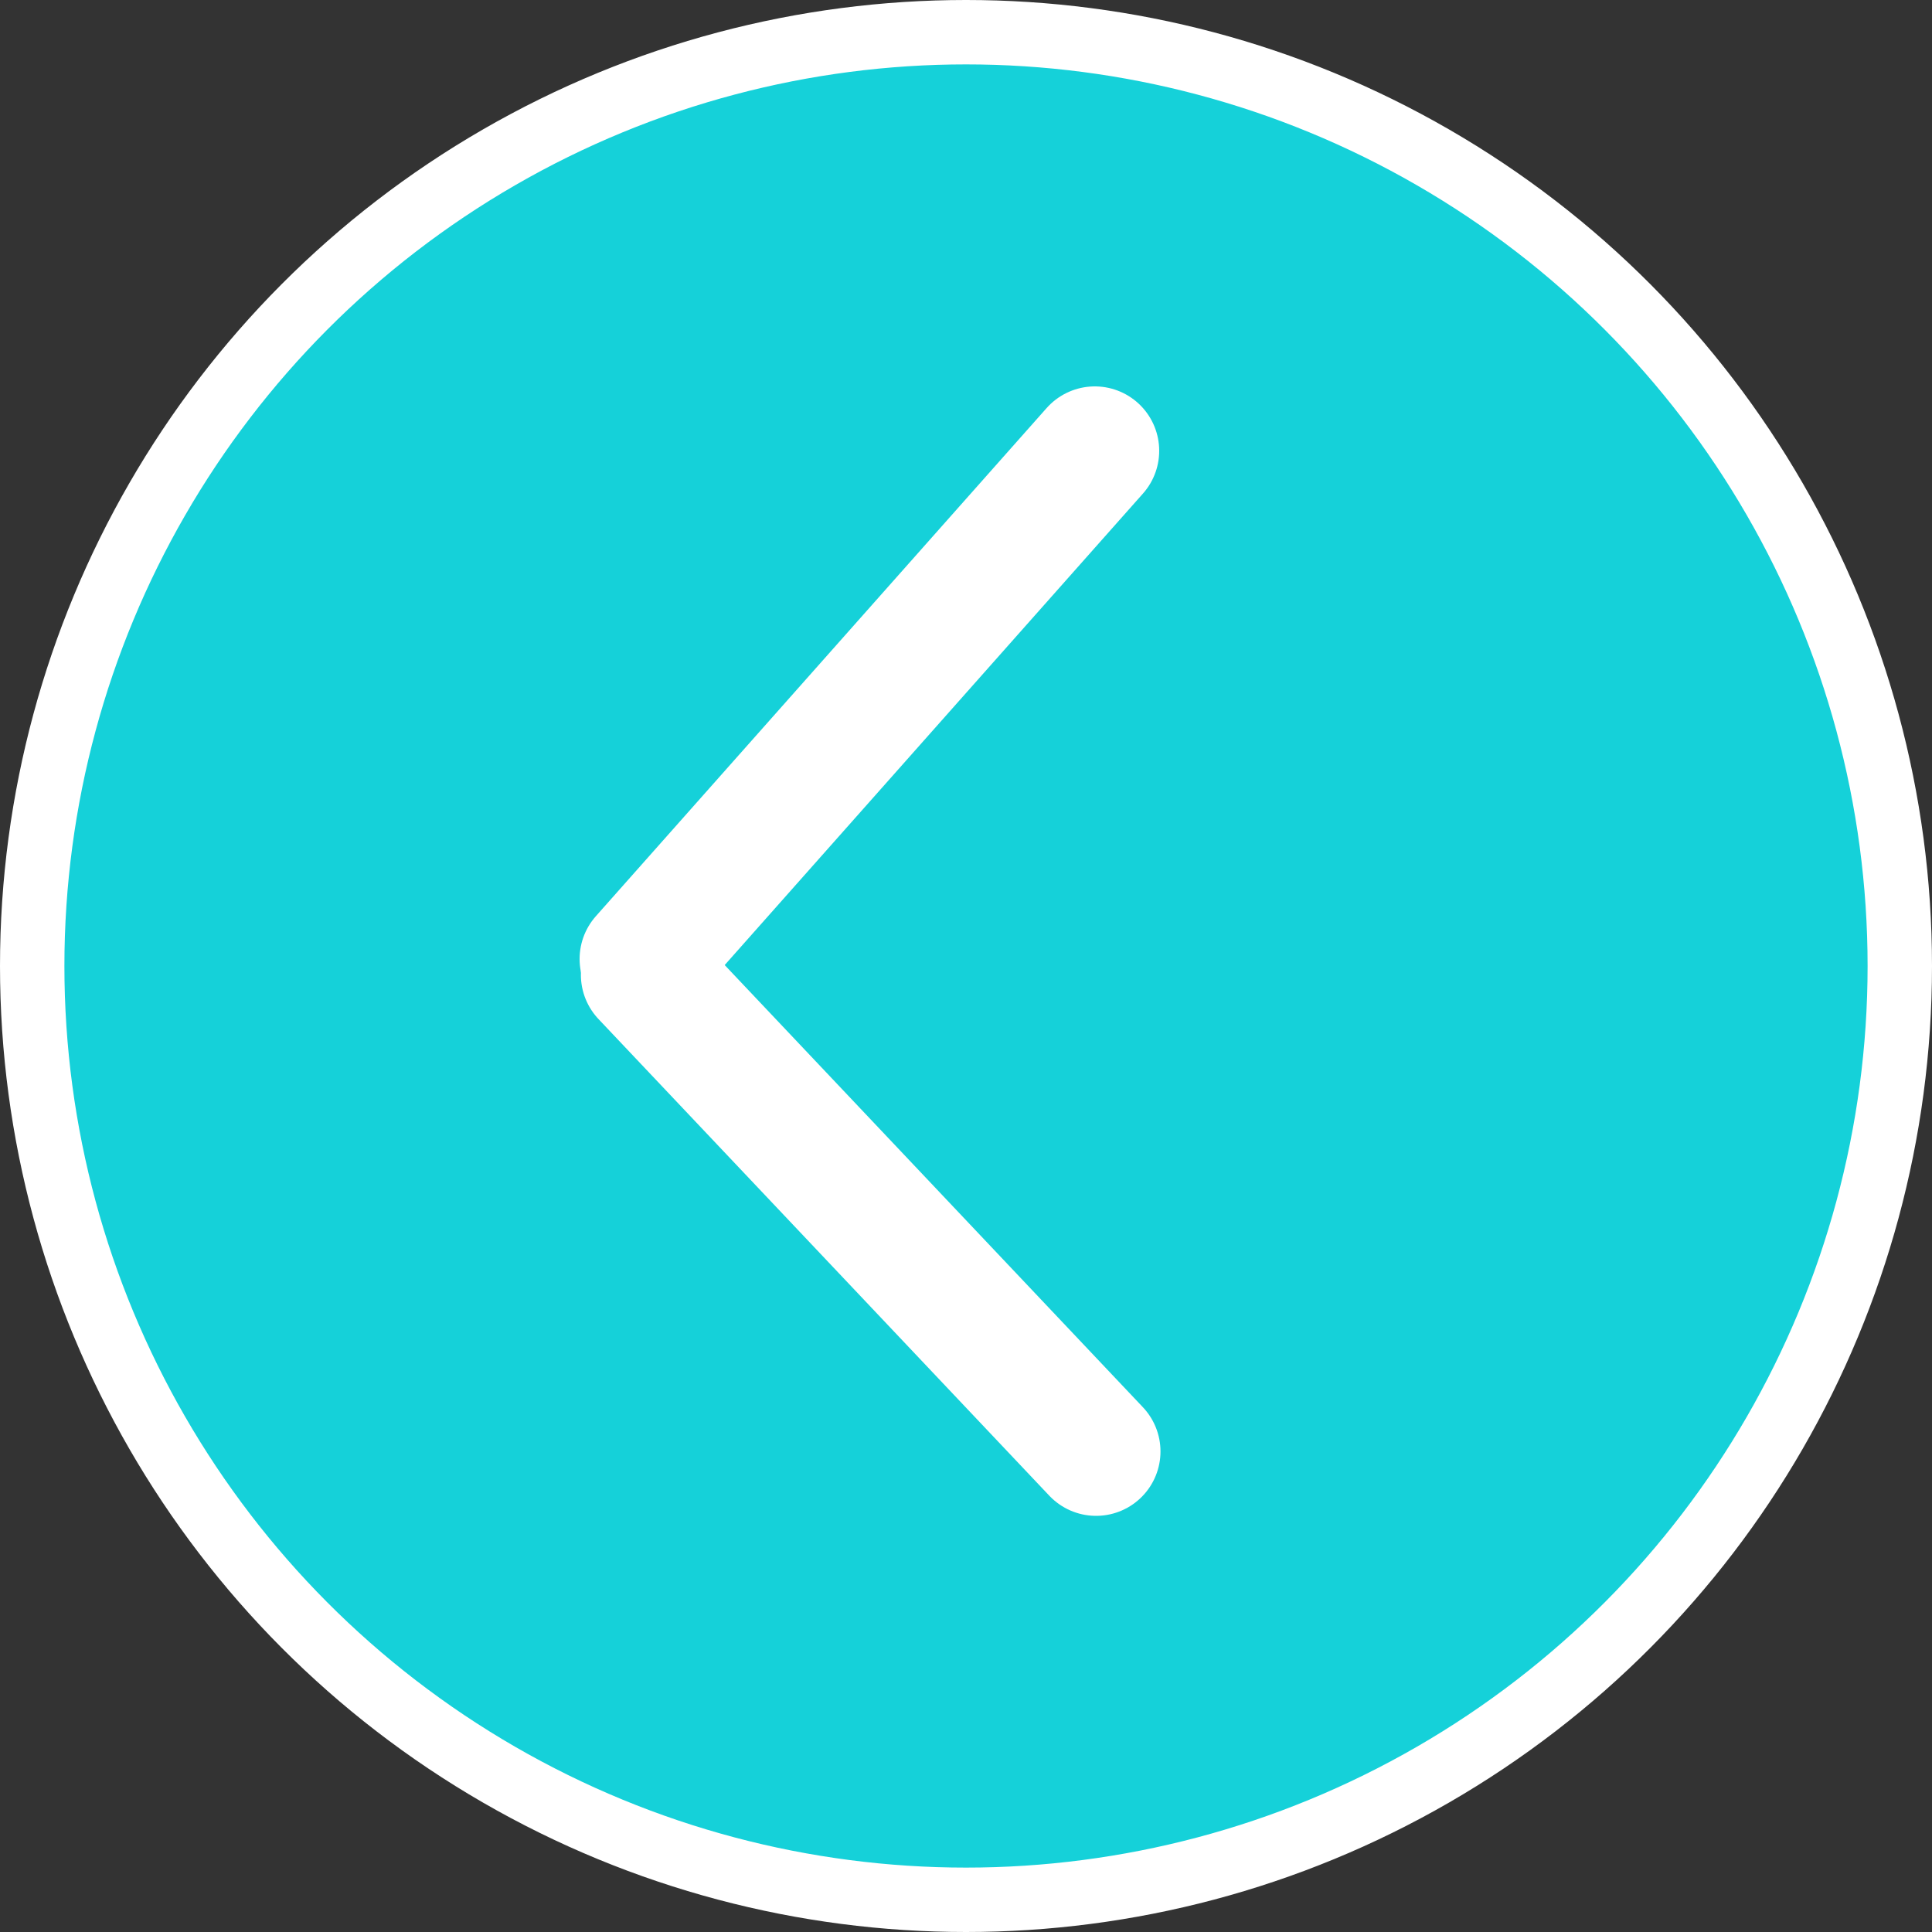
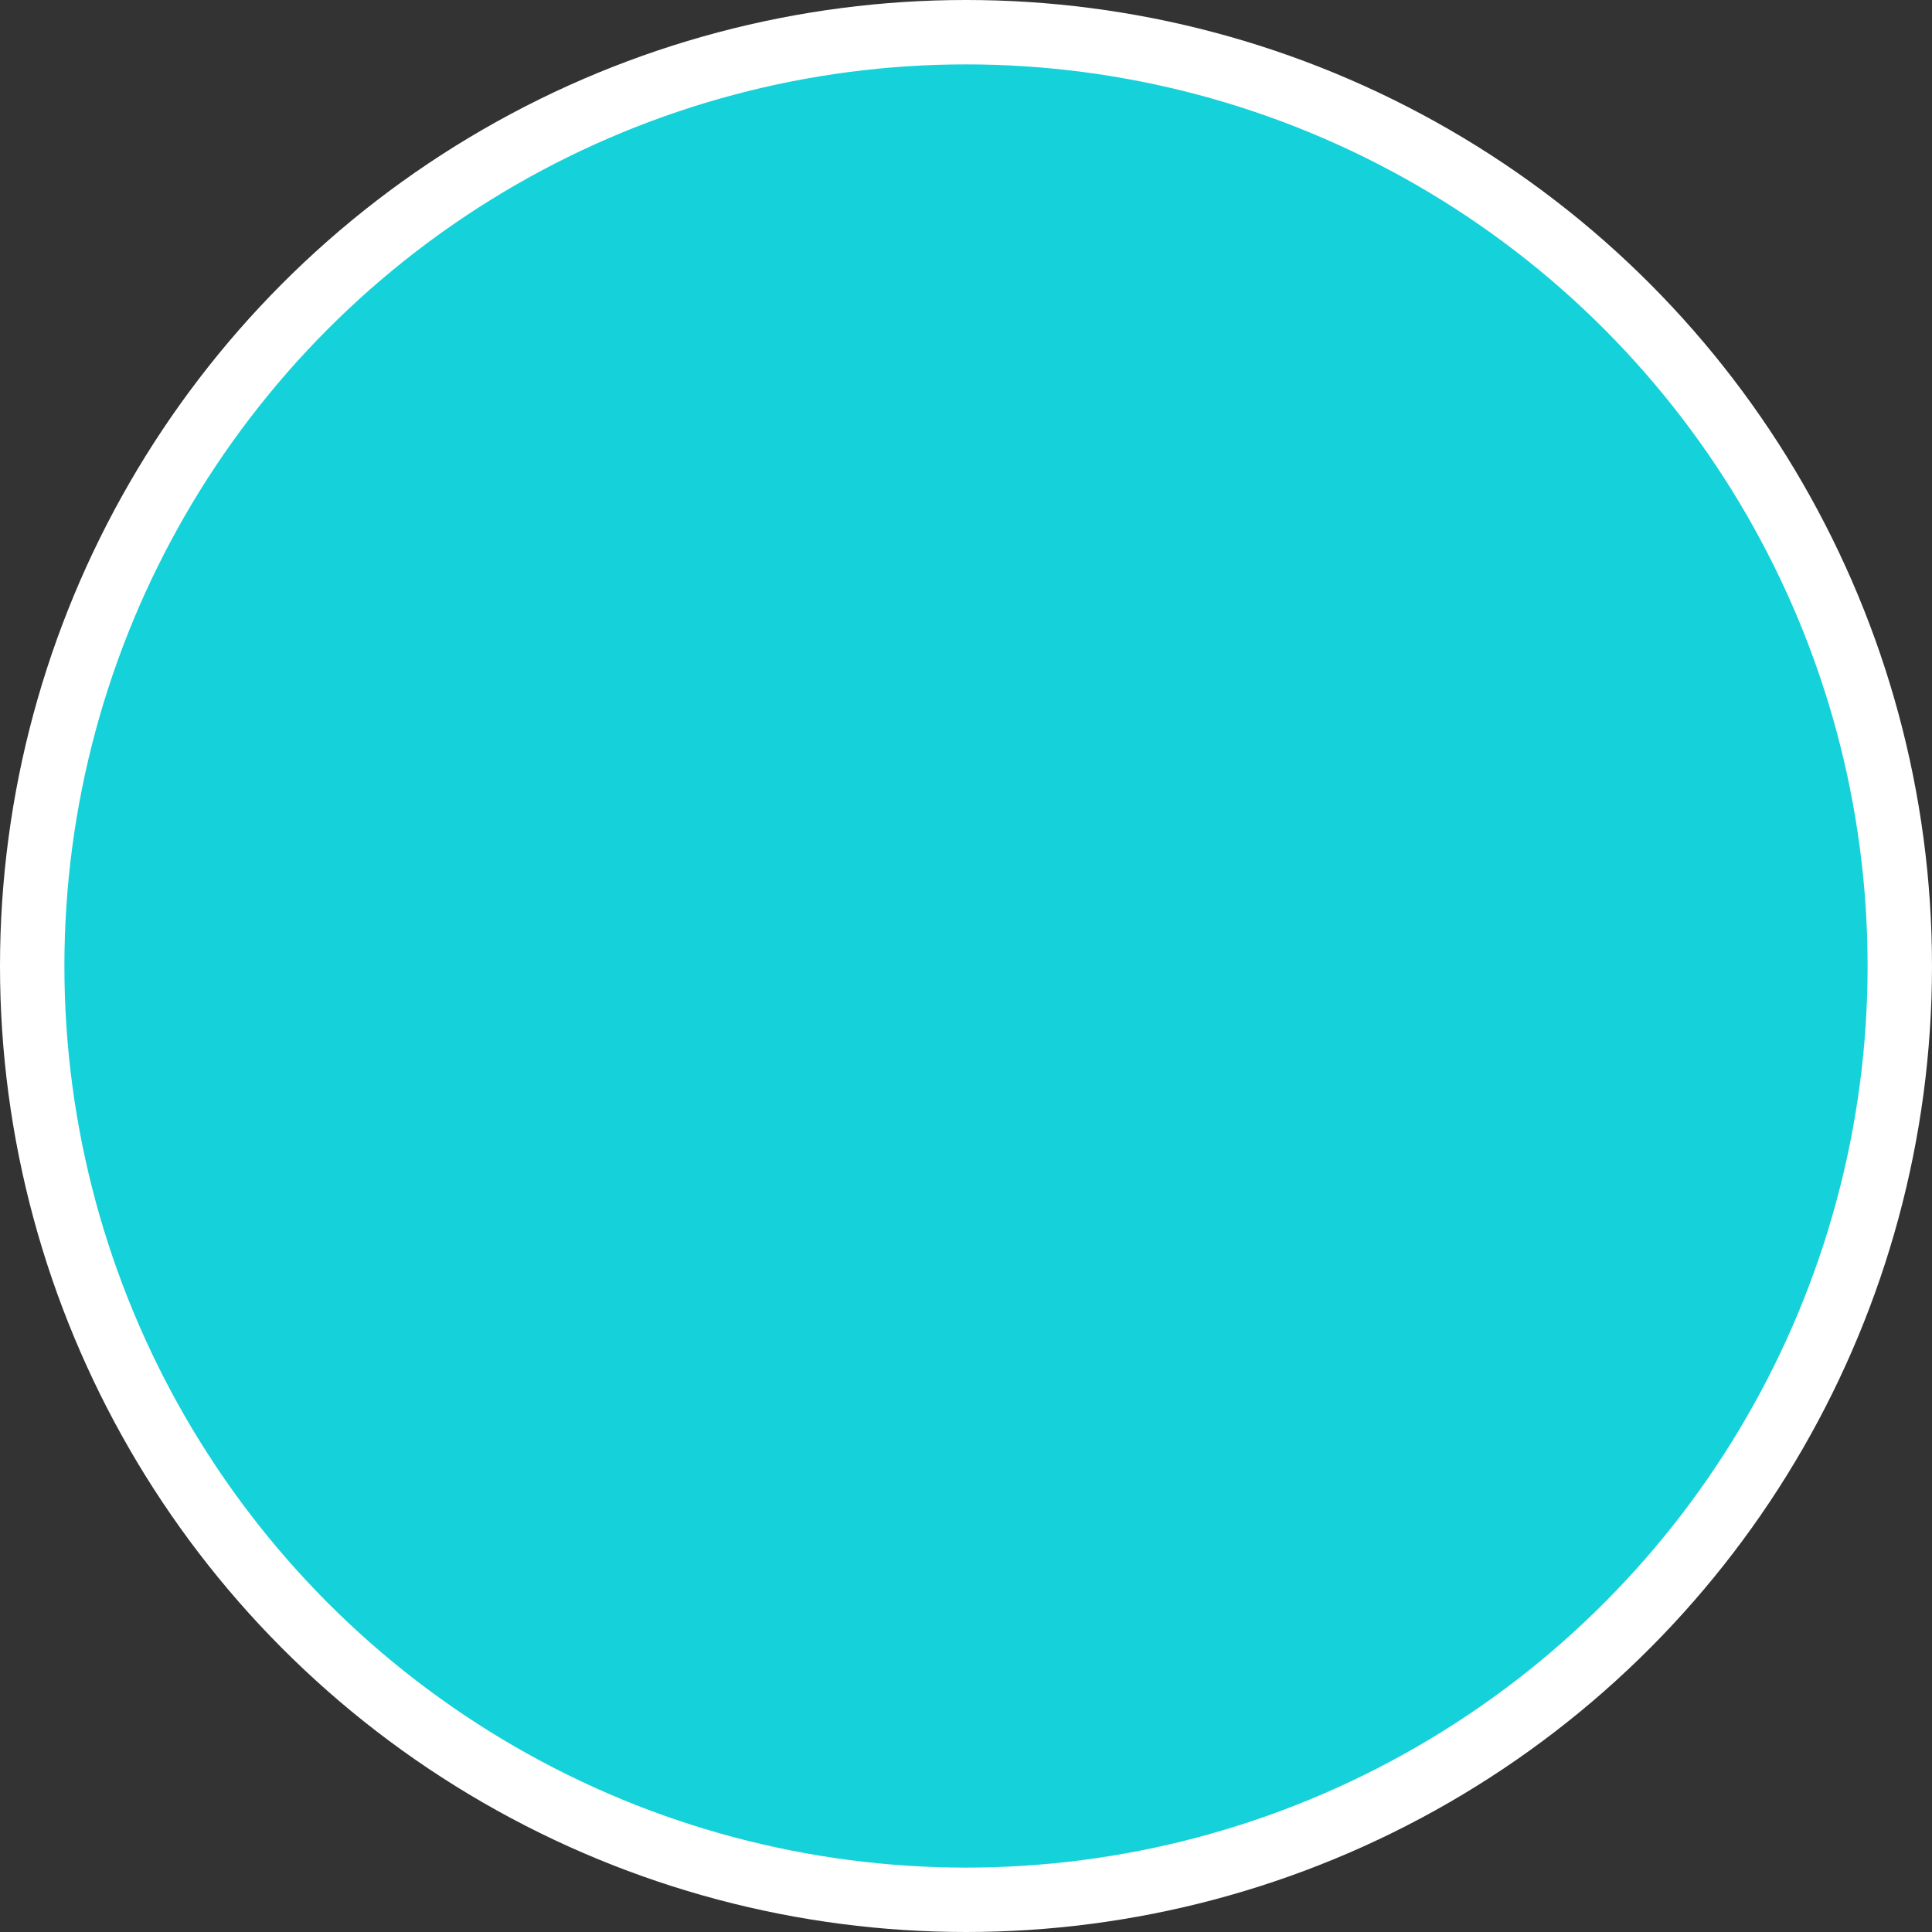
<svg xmlns="http://www.w3.org/2000/svg" width="30" height="30" viewBox="0 0 30 30" fill="none">
  <rect x="0" y="0" width="30" height="30" fill="#333333" stroke="none" />
  <circle cx="15" cy="15" r="14.5" transform="matrix(-1 0 0 1 30 0)" fill="#15D1D9" stroke="white" />
-   <path d="M17 7L10 14.891" stroke="white" stroke-width="2" stroke-linecap="round" />
-   <path d="M10.02 15.137L17.02 22.538" stroke="white" stroke-width="2" stroke-linecap="round" />
</svg>